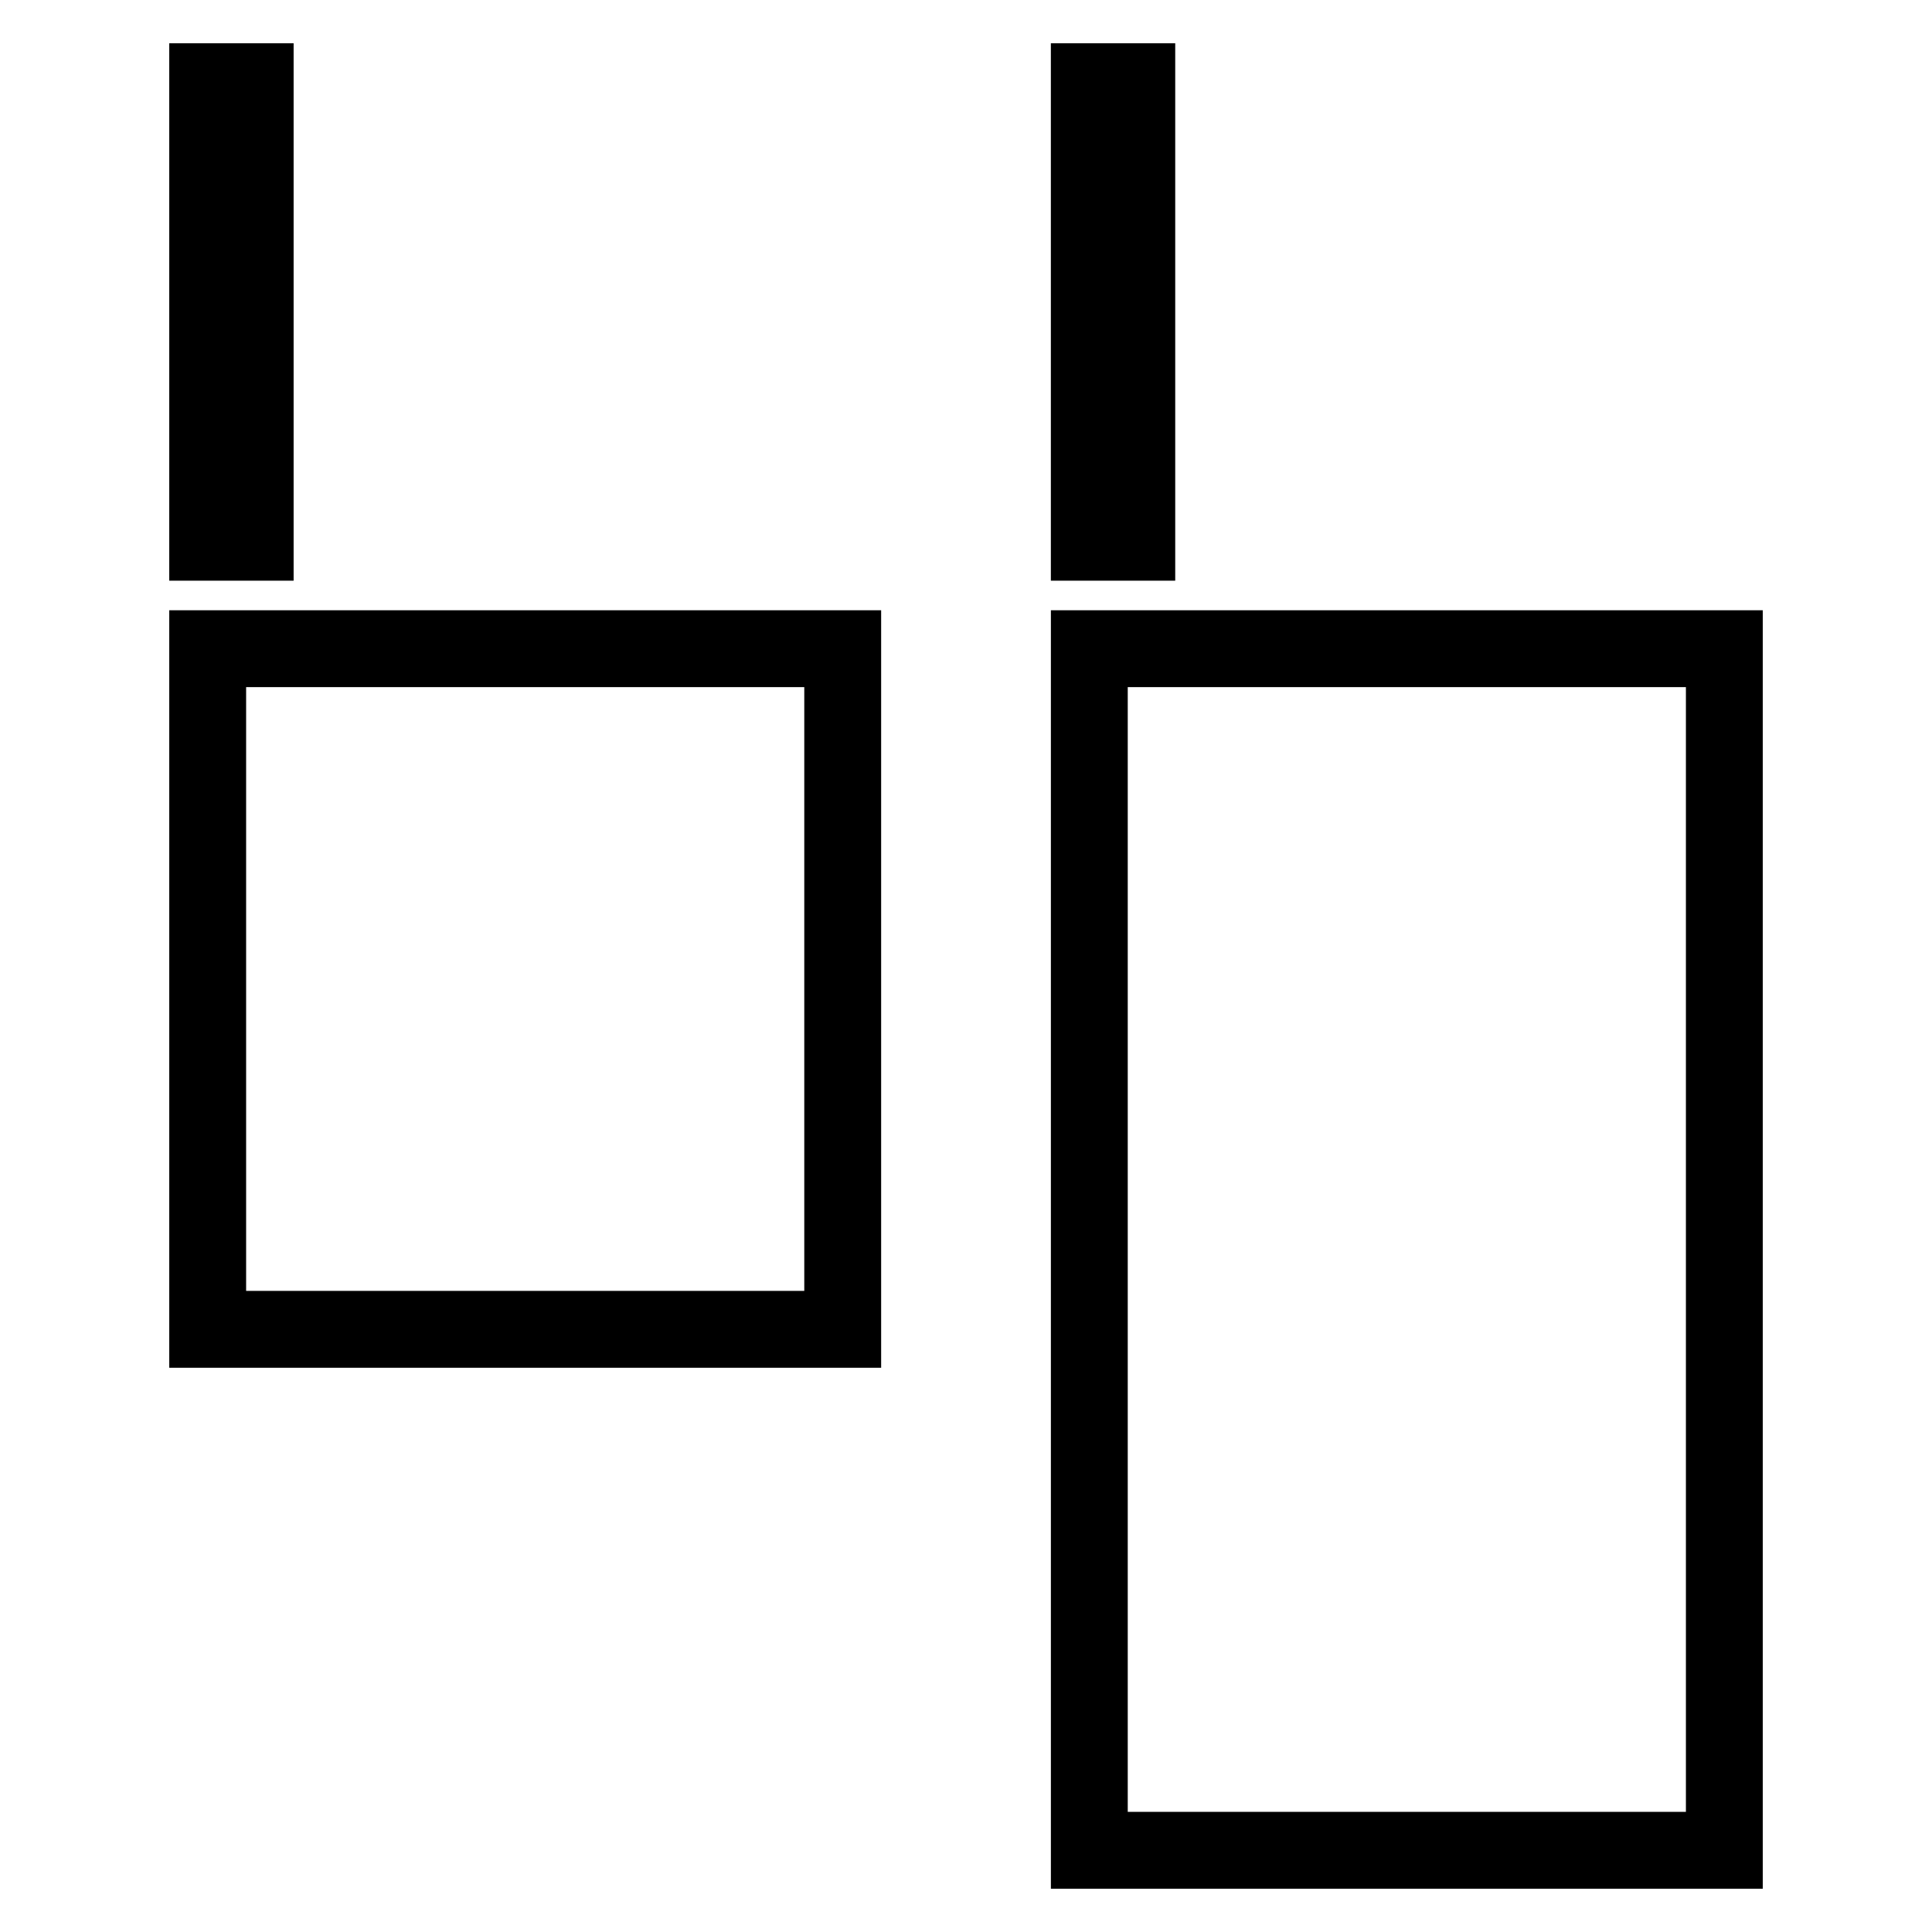
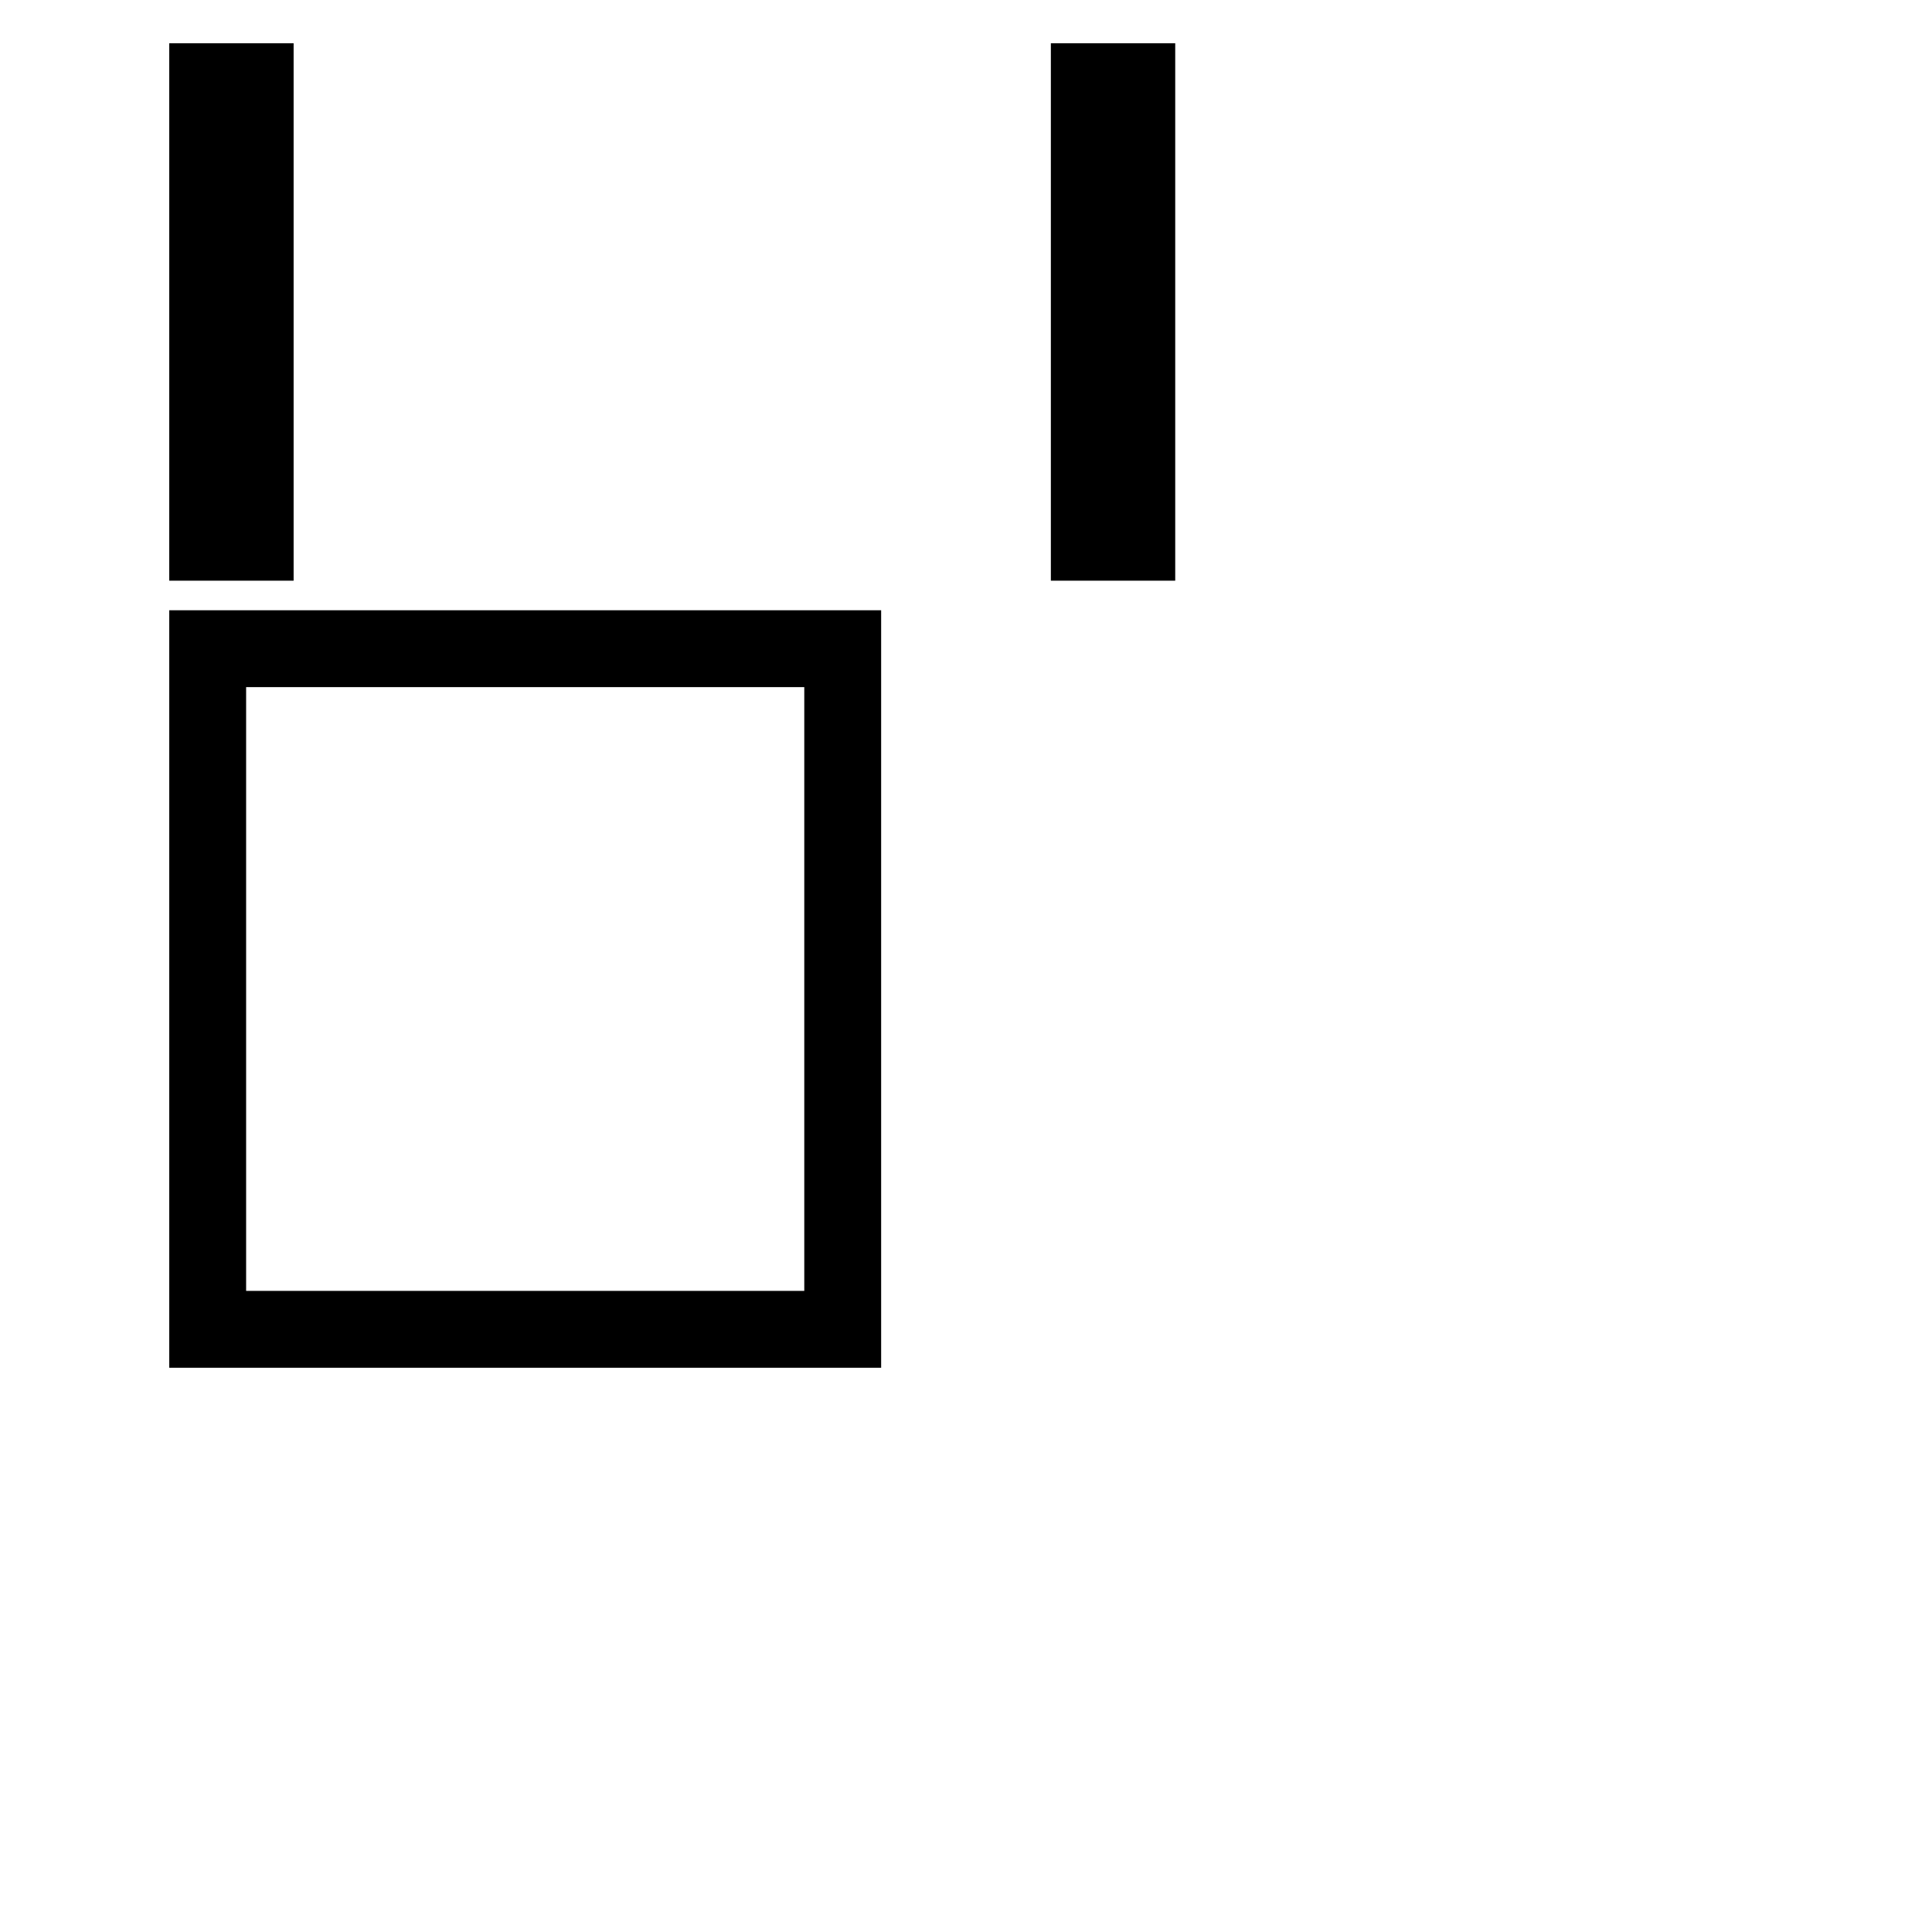
<svg xmlns="http://www.w3.org/2000/svg" xmlns:ns1="http://sodipodi.sourceforge.net/DTD/sodipodi-0.dtd" xmlns:ns2="http://www.inkscape.org/namespaces/inkscape" version="1.1" id="Capa_1" x="0px" y="0px" width="75.406px" height="75.406px" viewBox="0 0 75.406 75.406" style="enable-background:new 0 0 75.406 75.406;" xml:space="preserve" ns1:docname="distribute-horizontal-left.svg" ns2:version="1.2.1 (9c6d41e4, 2022-07-14)">
  <defs id="defs39">
	
</defs>
  <ns1:namedview id="namedview37" pagecolor="#ffffff" bordercolor="#000000" borderopacity="0.25" ns2:showpageshadow="2" ns2:pageopacity="0.0" ns2:pagecheckerboard="0" ns2:deskcolor="#d1d1d1" showgrid="false" ns2:zoom="5.1596724" ns2:cx="7.5586194" ns2:cy="67.736859" ns2:window-width="1390" ns2:window-height="1205" ns2:window-x="775" ns2:window-y="139" ns2:window-maximized="0" ns2:current-layer="Capa_1" />
  <g id="g6">
</g>
  <g id="g8">
</g>
  <g id="g10">
</g>
  <g id="g12">
</g>
  <g id="g14">
</g>
  <g id="g16">
</g>
  <g id="g18">
</g>
  <g id="g20">
</g>
  <g id="g22">
</g>
  <g id="g24">
</g>
  <g id="g26">
</g>
  <g id="g28">
</g>
  <g id="g30">
</g>
  <g id="g32">
</g>
  <g id="g34">
</g>
  <g id="g5049" transform="rotate(90,38.943,37.936)">
-     <rect style="opacity:1;fill:none;stroke:#000000;stroke-width:3;stroke-linejoin:miter;stroke-dasharray:none" id="rect965" width="24.785" height="46.898" x="9.578" y="-73.224" ry="0" transform="rotate(90)" />
    <rect style="opacity:1;fill:none;stroke:#000000;stroke-width:3;stroke-linejoin:miter;stroke-dasharray:none" id="rect1546" width="24.785" height="26.564" x="43.988" y="-52.89" ry="0" transform="rotate(90)" />
    <rect style="opacity:1;fill:#000000;fill-opacity:1;stroke:#000000;stroke-width:0;stroke-linejoin:miter;stroke-dasharray:none" id="rect1548" width="20.975" height="4.854" x="2.696" y="65.419" ry="0" />
    <rect style="fill:#000000;fill-opacity:1;stroke:#000000;stroke-width:0;stroke-linejoin:miter;stroke-dasharray:none" id="rect1548-7" width="20.975" height="4.854" x="2.696" y="31.01" ry="0" />
  </g>
</svg>